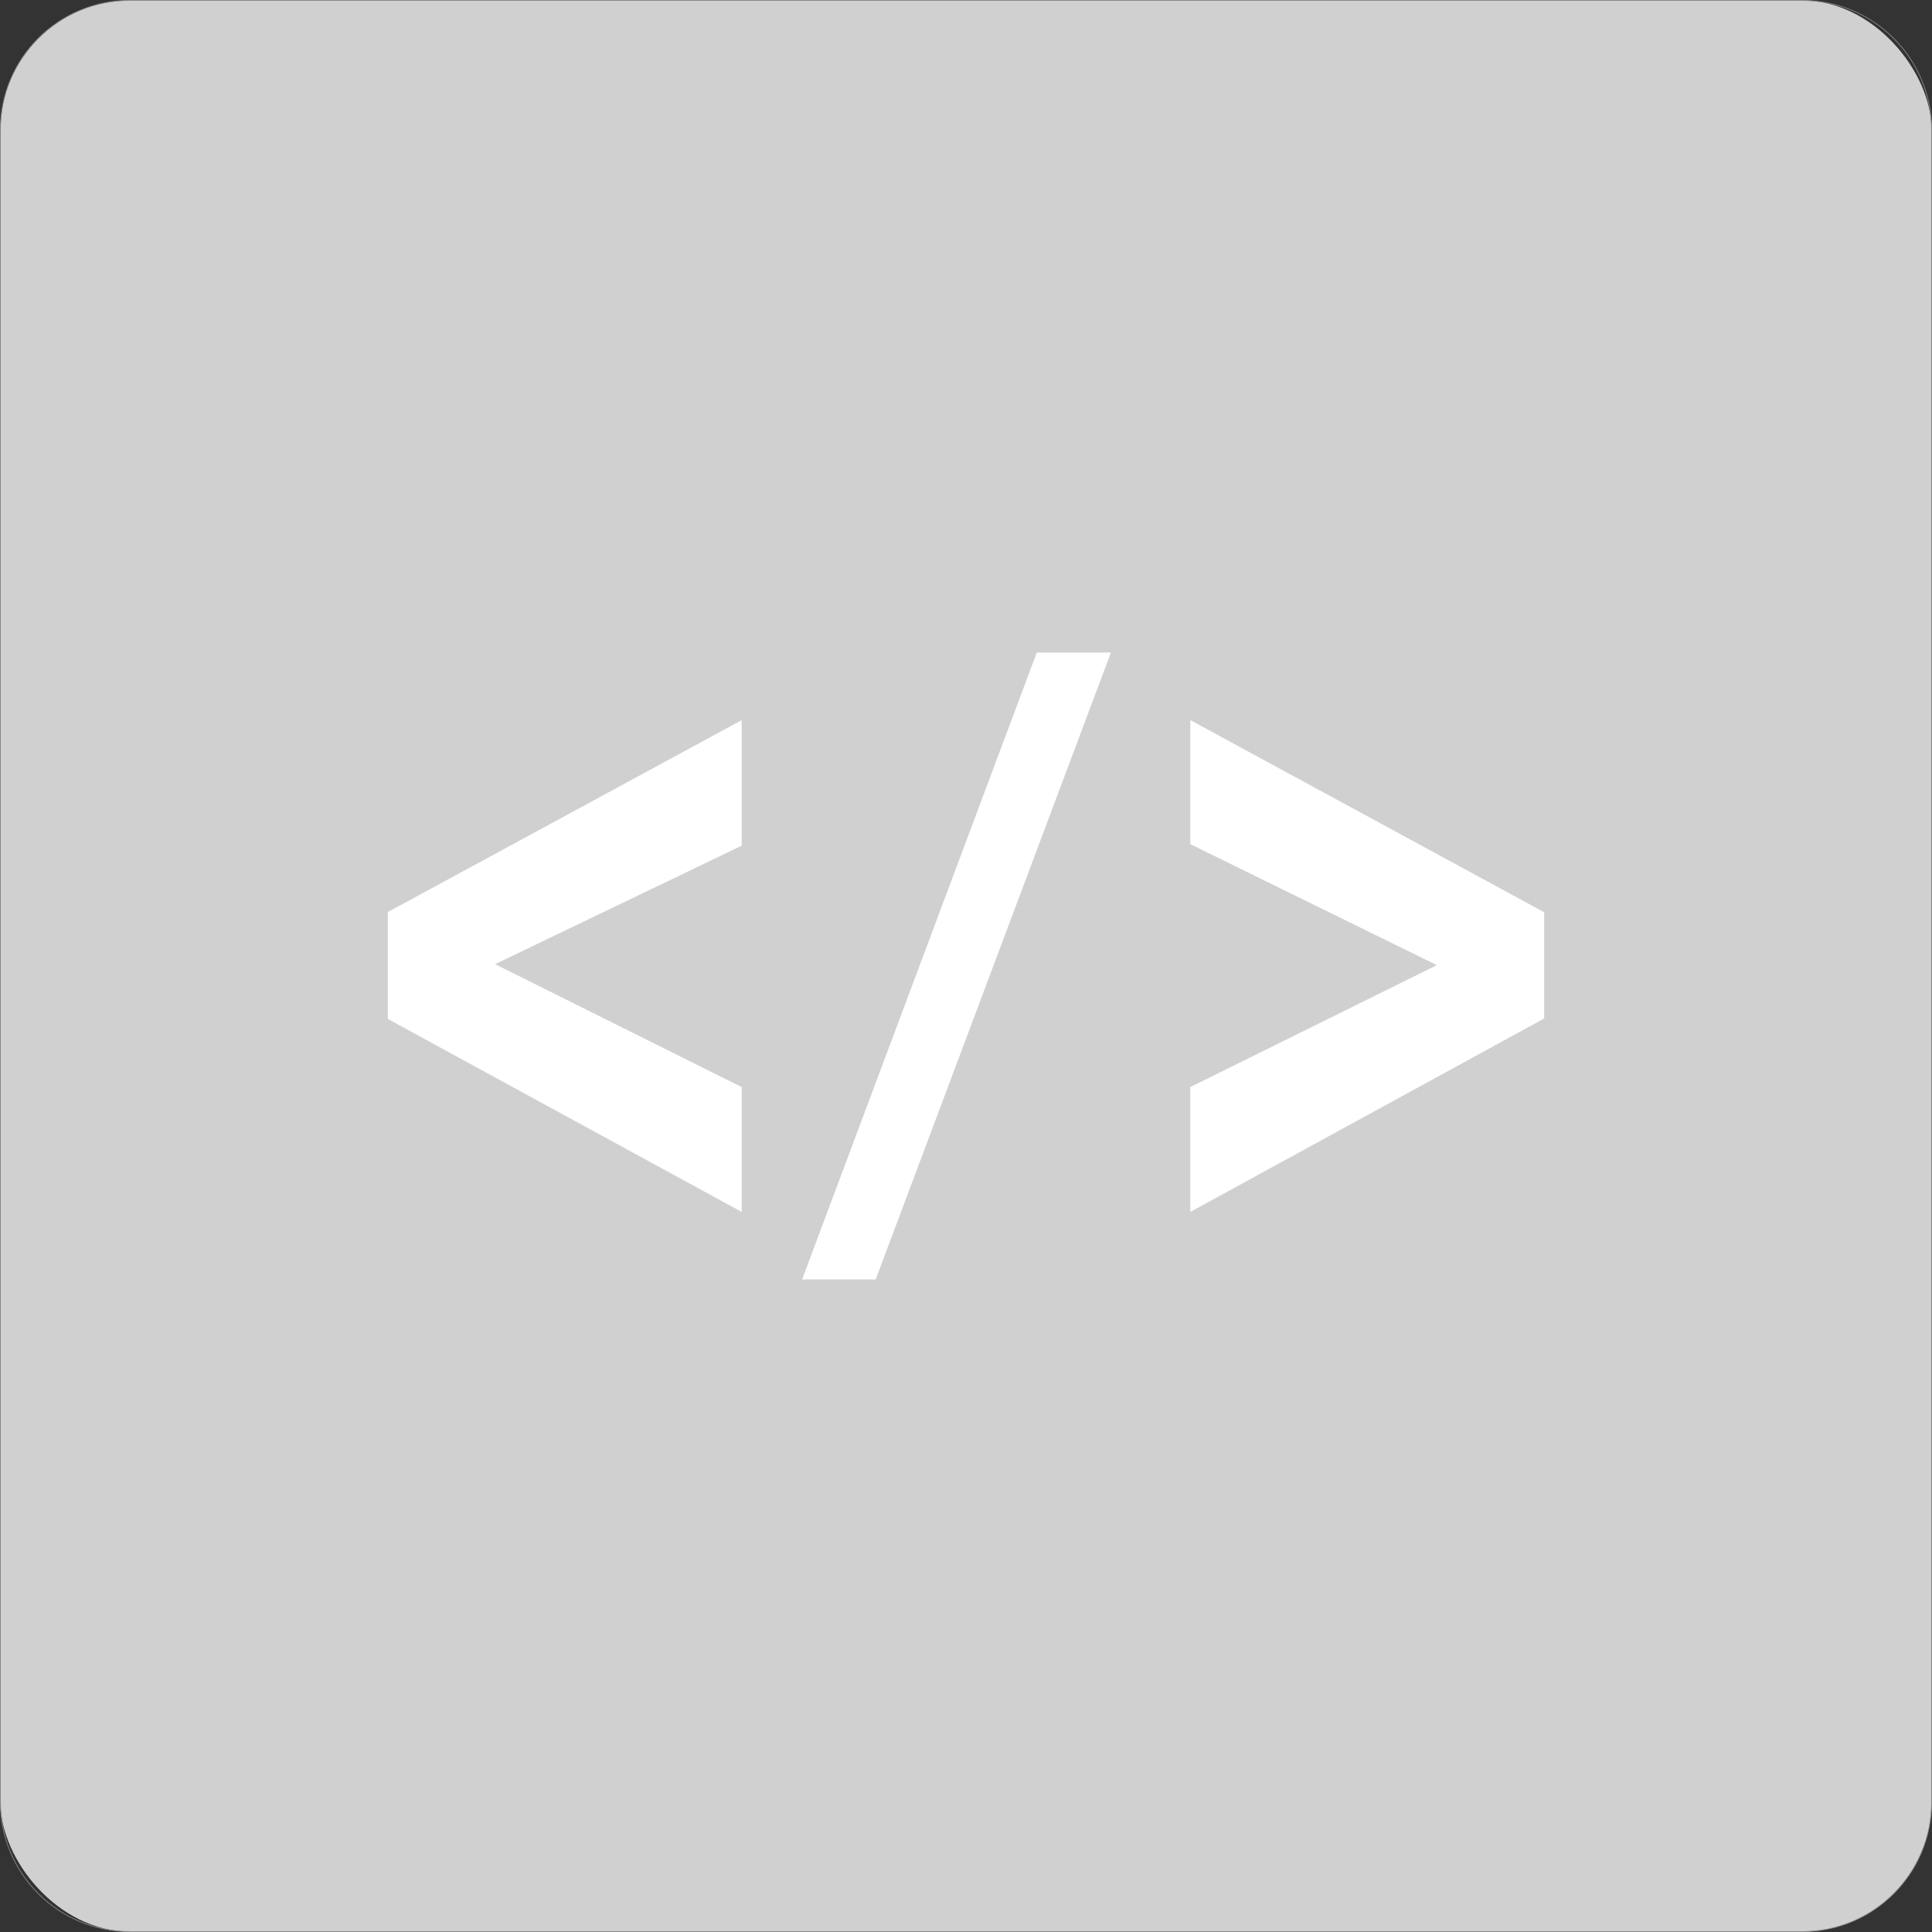
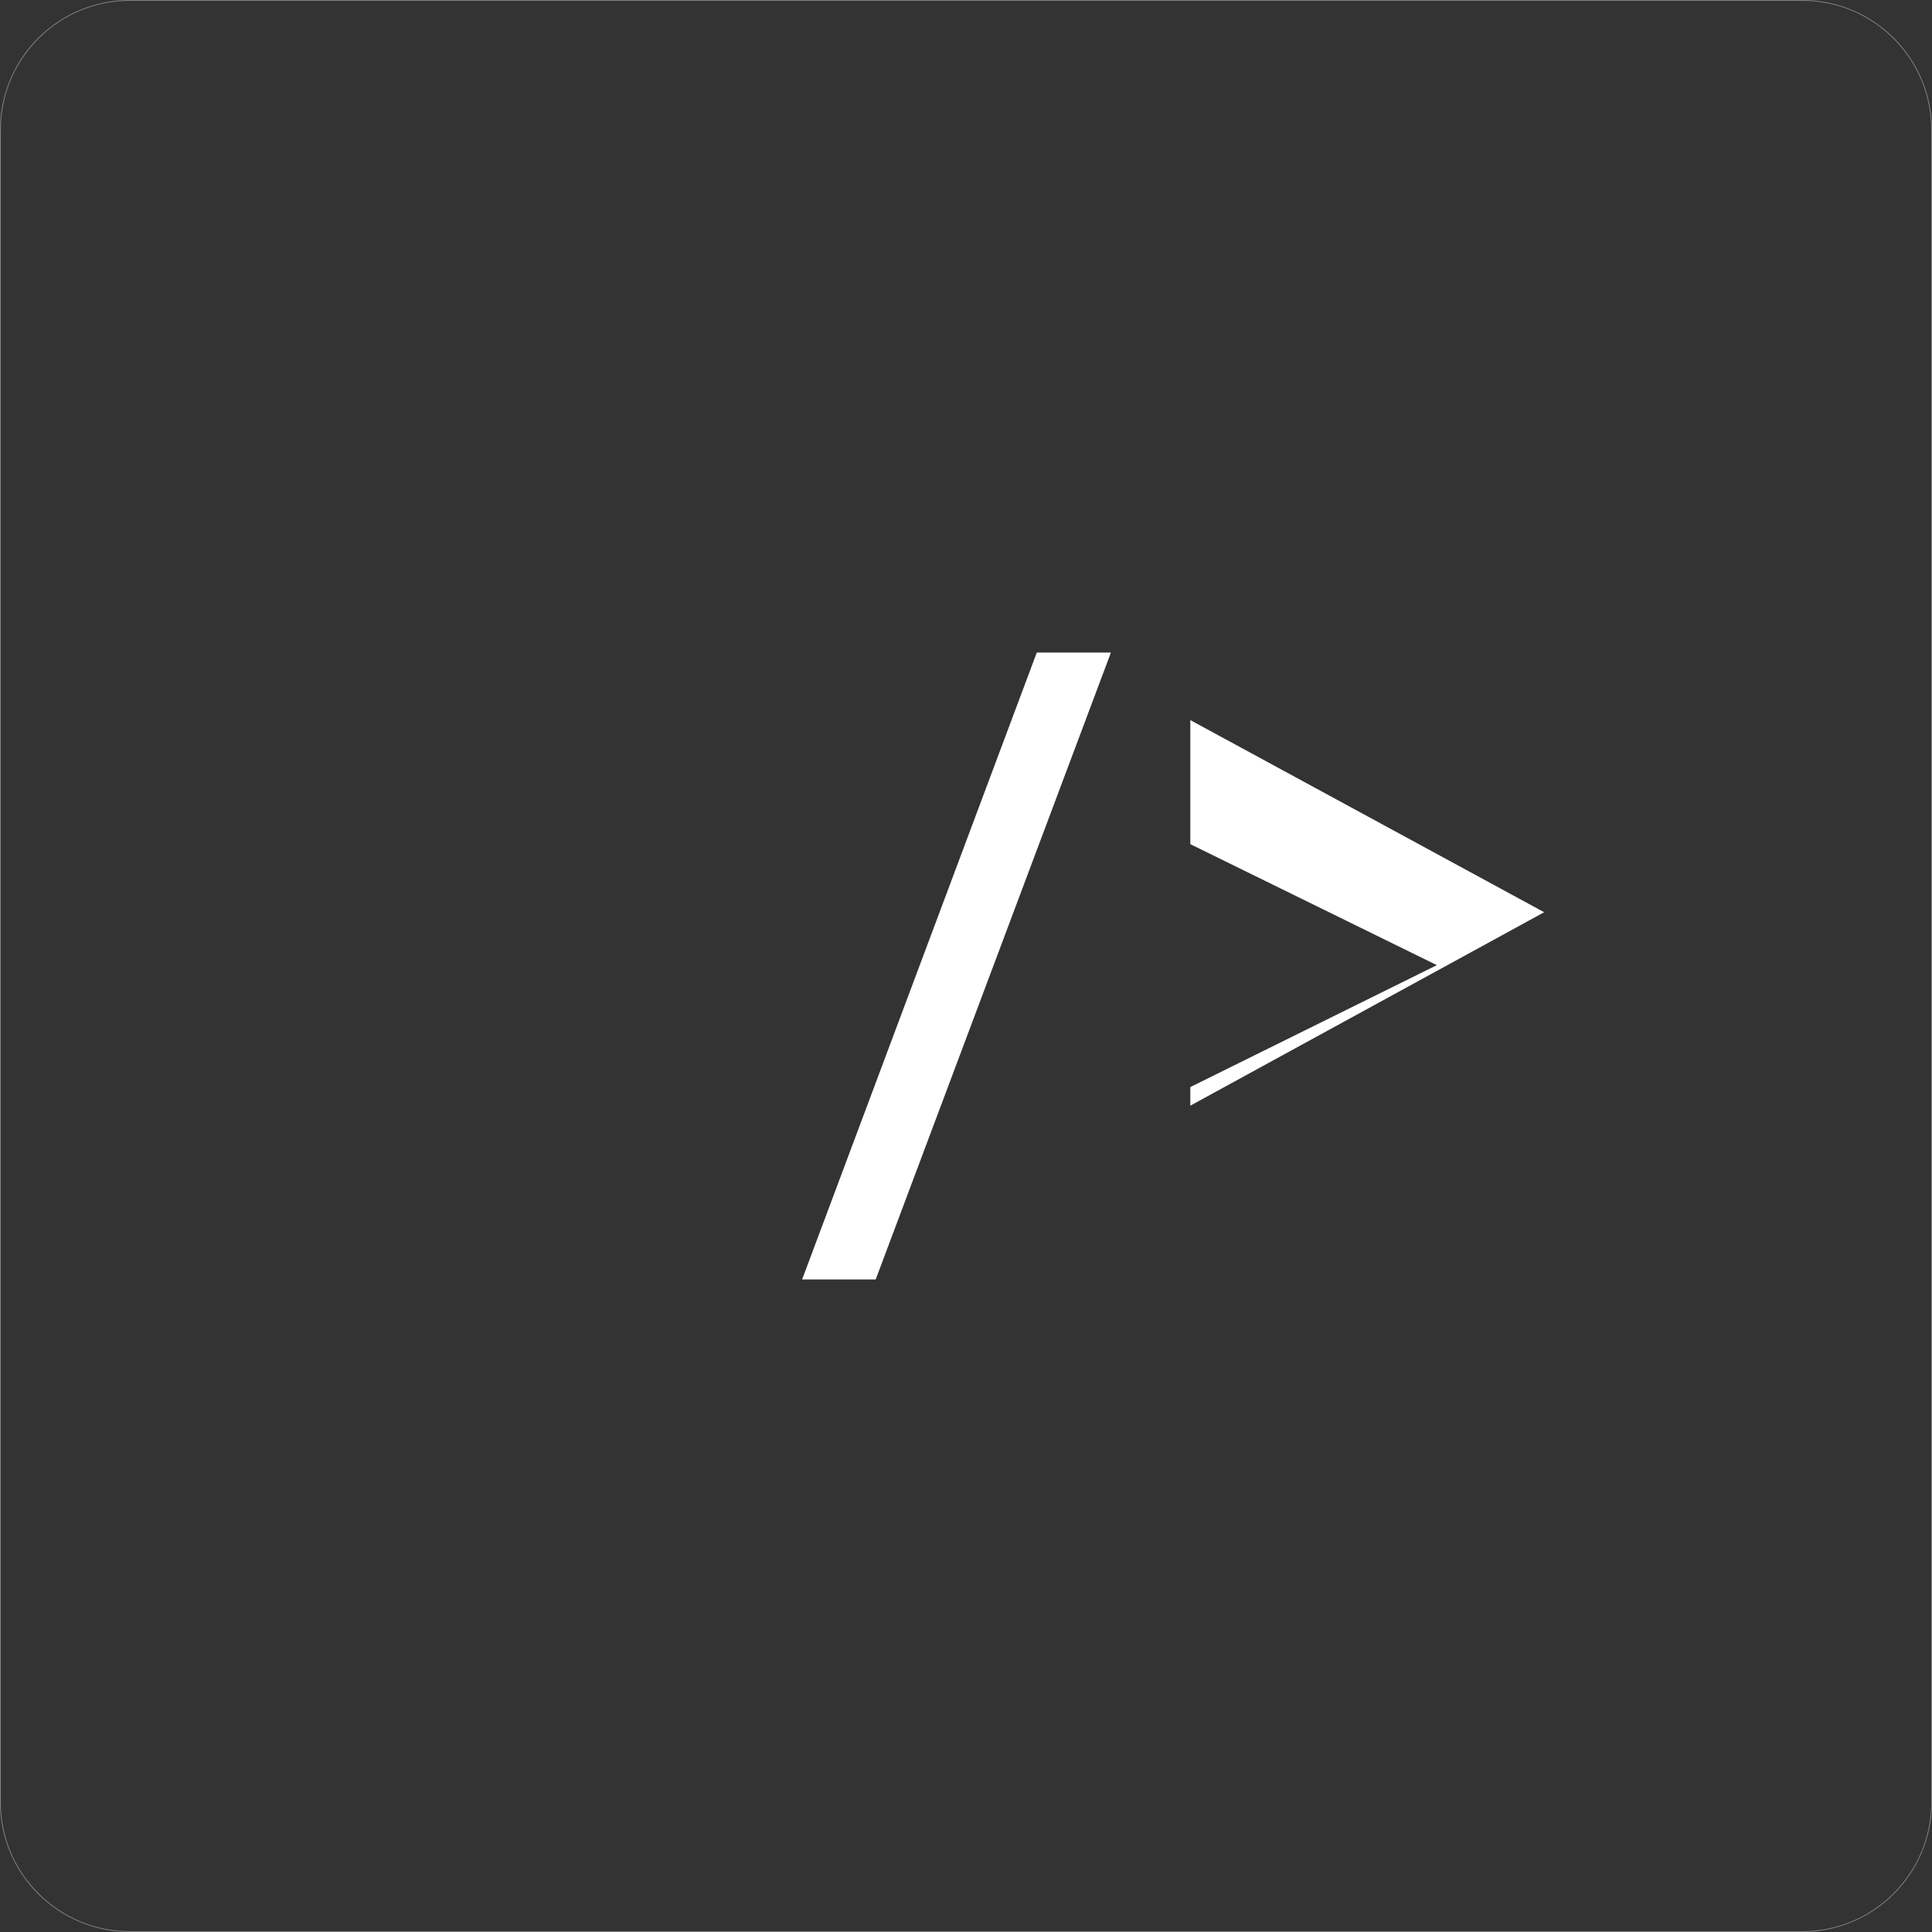
<svg xmlns="http://www.w3.org/2000/svg" id="Layer_1" data-name="Layer 1" viewBox="0 0 2439.27 2439.27">
  <rect x="0" y="0" width="2439.27" height="2439.27" fill="#333333" stroke="none" />
  <defs>
    <style>
      .cls-1 {
        fill: #fff;
      }

      .cls-2 {
        fill:rgb(133, 133, 133);
      }

      .cls-3 {
        fill:rgb(208, 208, 208);
      }
    </style>
  </defs>
  <g>
-     <rect class="cls-3" x=".5" y=".5" width="2438.27" height="2438.27" rx="163.5" ry="163.5" />
    <path class="cls-2" d="M2275.27,1c43.54,0,84.47,16.95,115.26,47.74,30.79,30.79,47.74,71.72,47.74,115.26v2111.27c0,43.54-16.95,84.47-47.74,115.26s-71.72,47.74-115.26,47.74H164c-43.54,0-84.47-16.95-115.26-47.74-30.79-30.79-47.74-71.72-47.74-115.26V164c0-43.54,16.95-84.47,47.74-115.26C79.53,17.95,120.46,1,164,1h2111.27M2275.27,0H164C73.42,0,0,73.42,0,164v2111.27c0,90.57,73.42,164,164,164h2111.27c90.57,0,164-73.42,164-164V164c0-90.57-73.42-164-164-164h0Z" />
  </g>
  <g>
-     <path class="cls-1" d="M936.41,1530.11l-446.77-243.65v-134.95l446.77-242.27v158.51l-311.32,149.55,311.32,155.19v157.63Z" />
    <path class="cls-1" d="M1012.72,1615.38l296.28-791.48h93.6l-296.97,791.48h-92.91Z" />
-     <path class="cls-1" d="M1502.85,1530.11v-157.63l311.26-153.93-311.26-152.75v-156.63l446.77,242.59v134.14l-446.77,244.22Z" />
+     <path class="cls-1" d="M1502.85,1530.11v-157.63l311.26-153.93-311.26-152.75v-156.63l446.77,242.59l-446.77,244.22Z" />
  </g>
</svg>